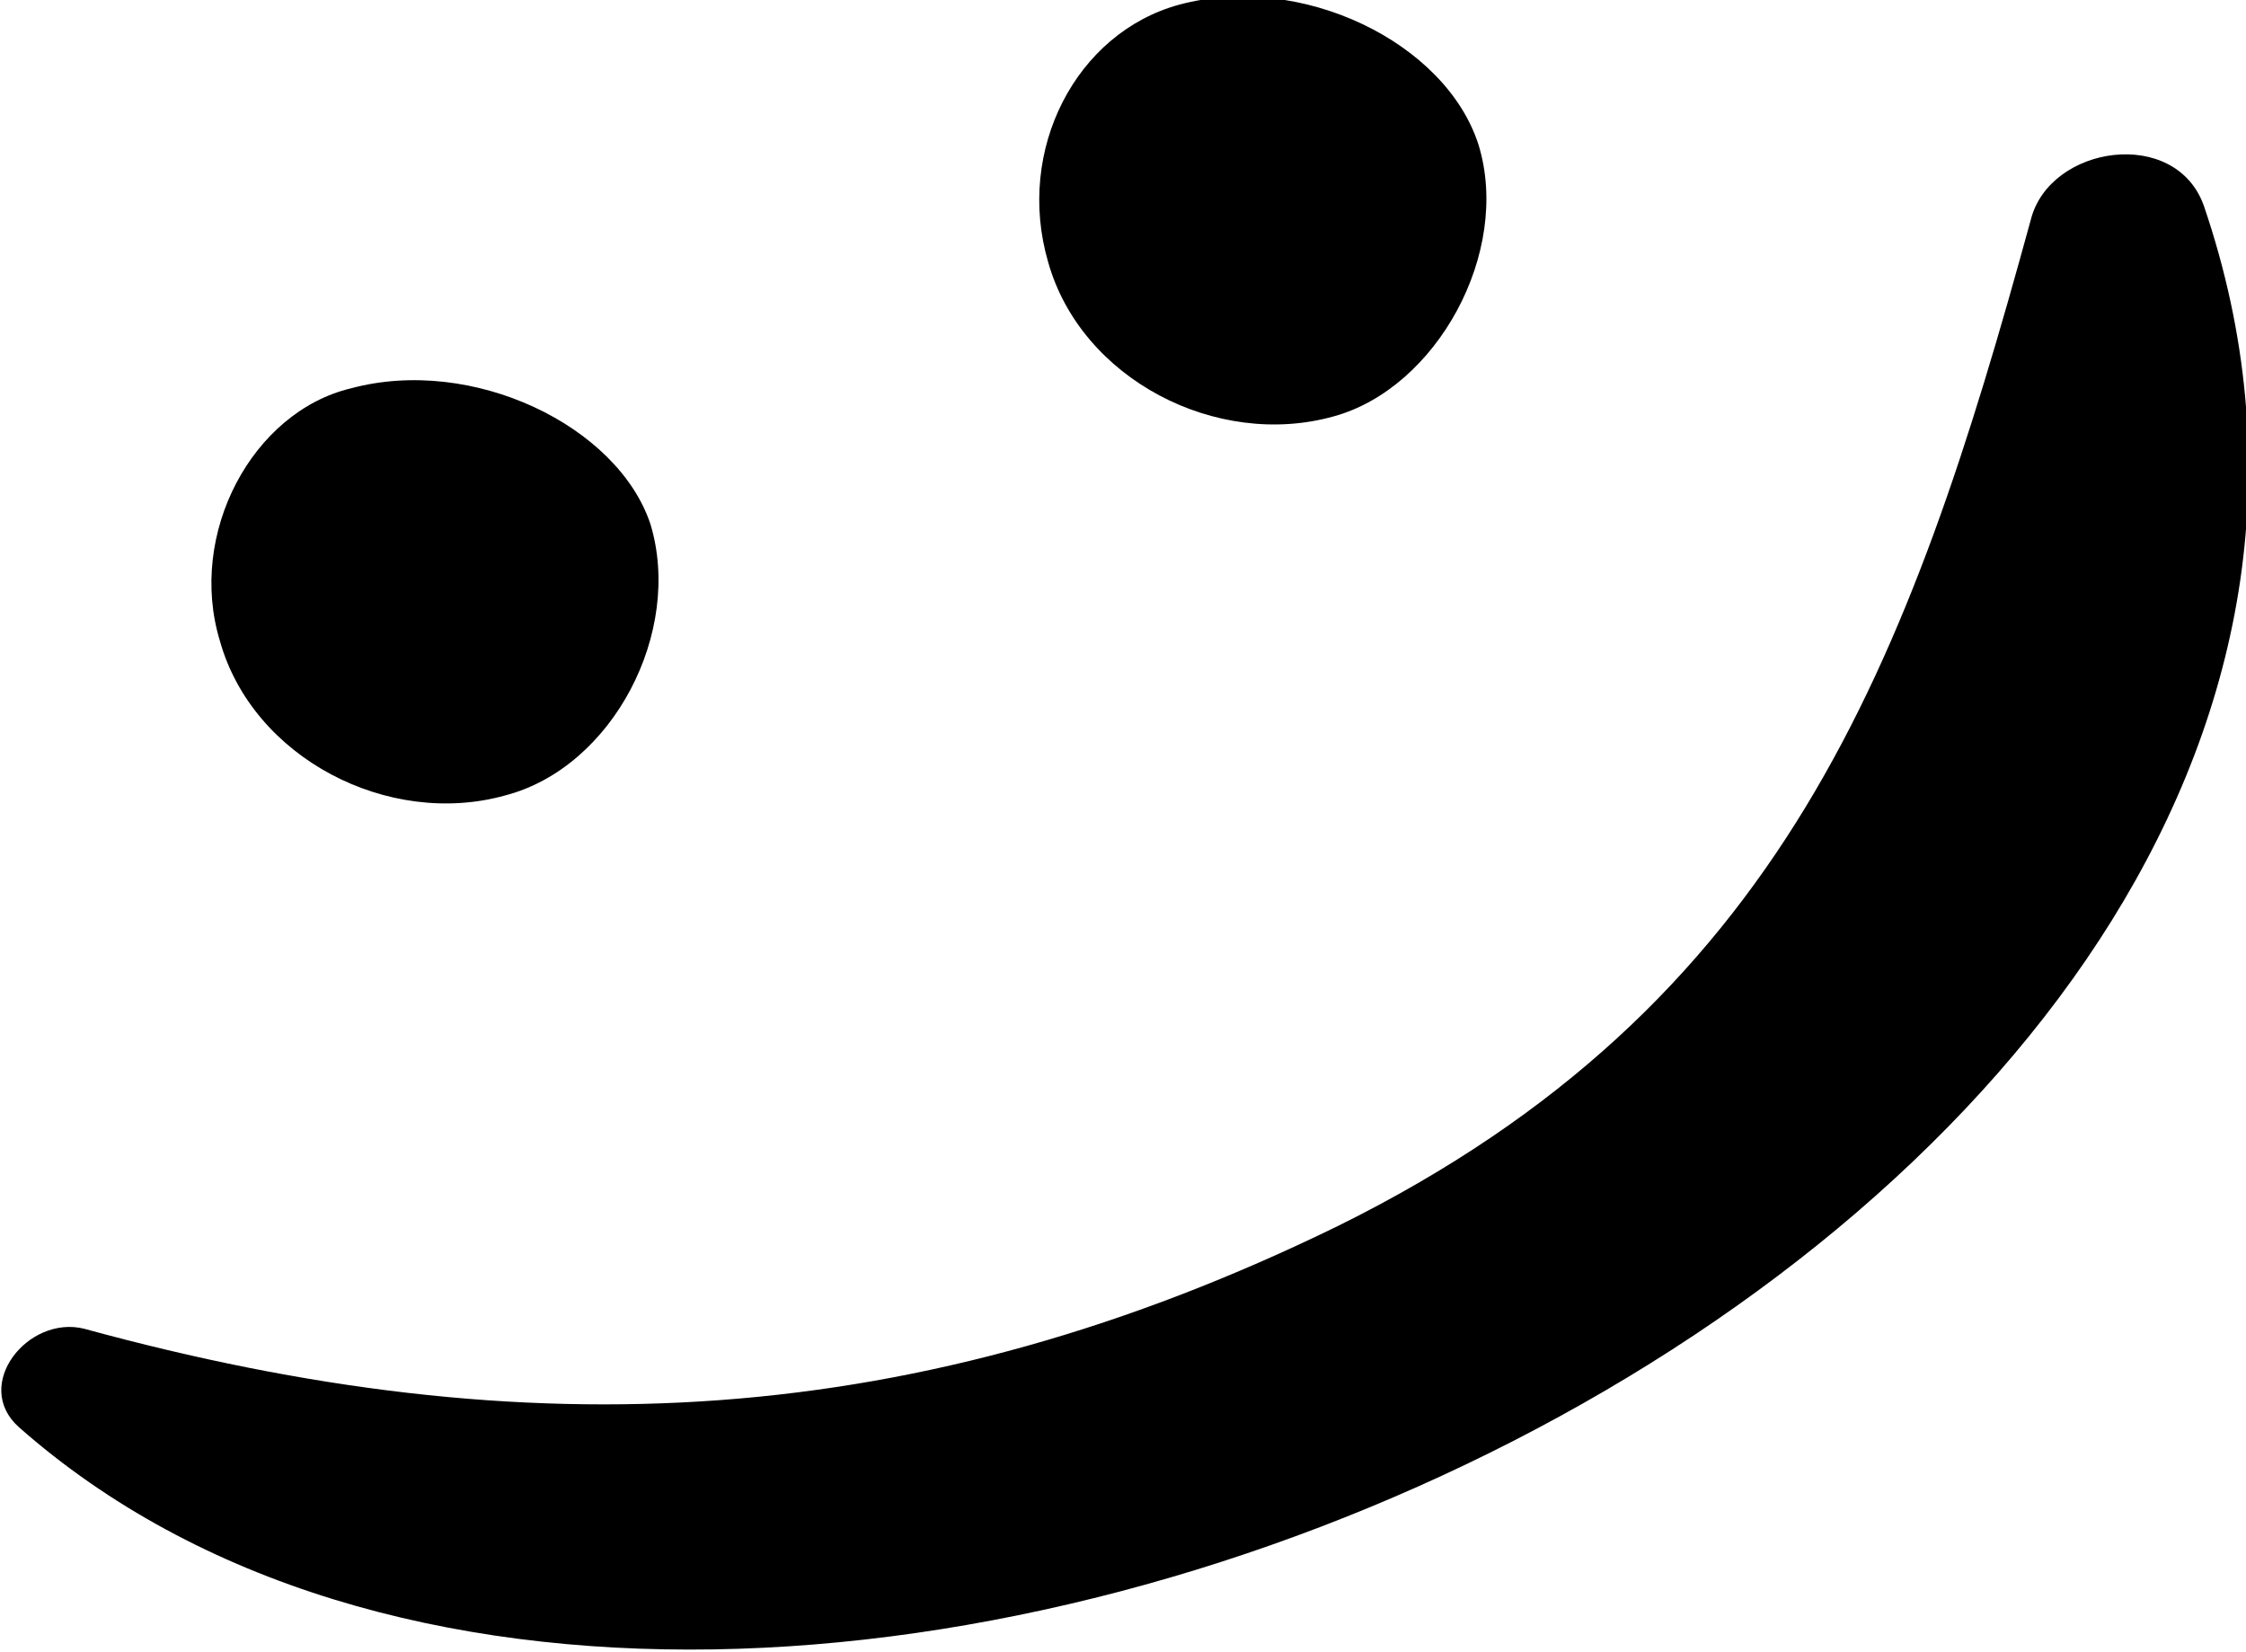
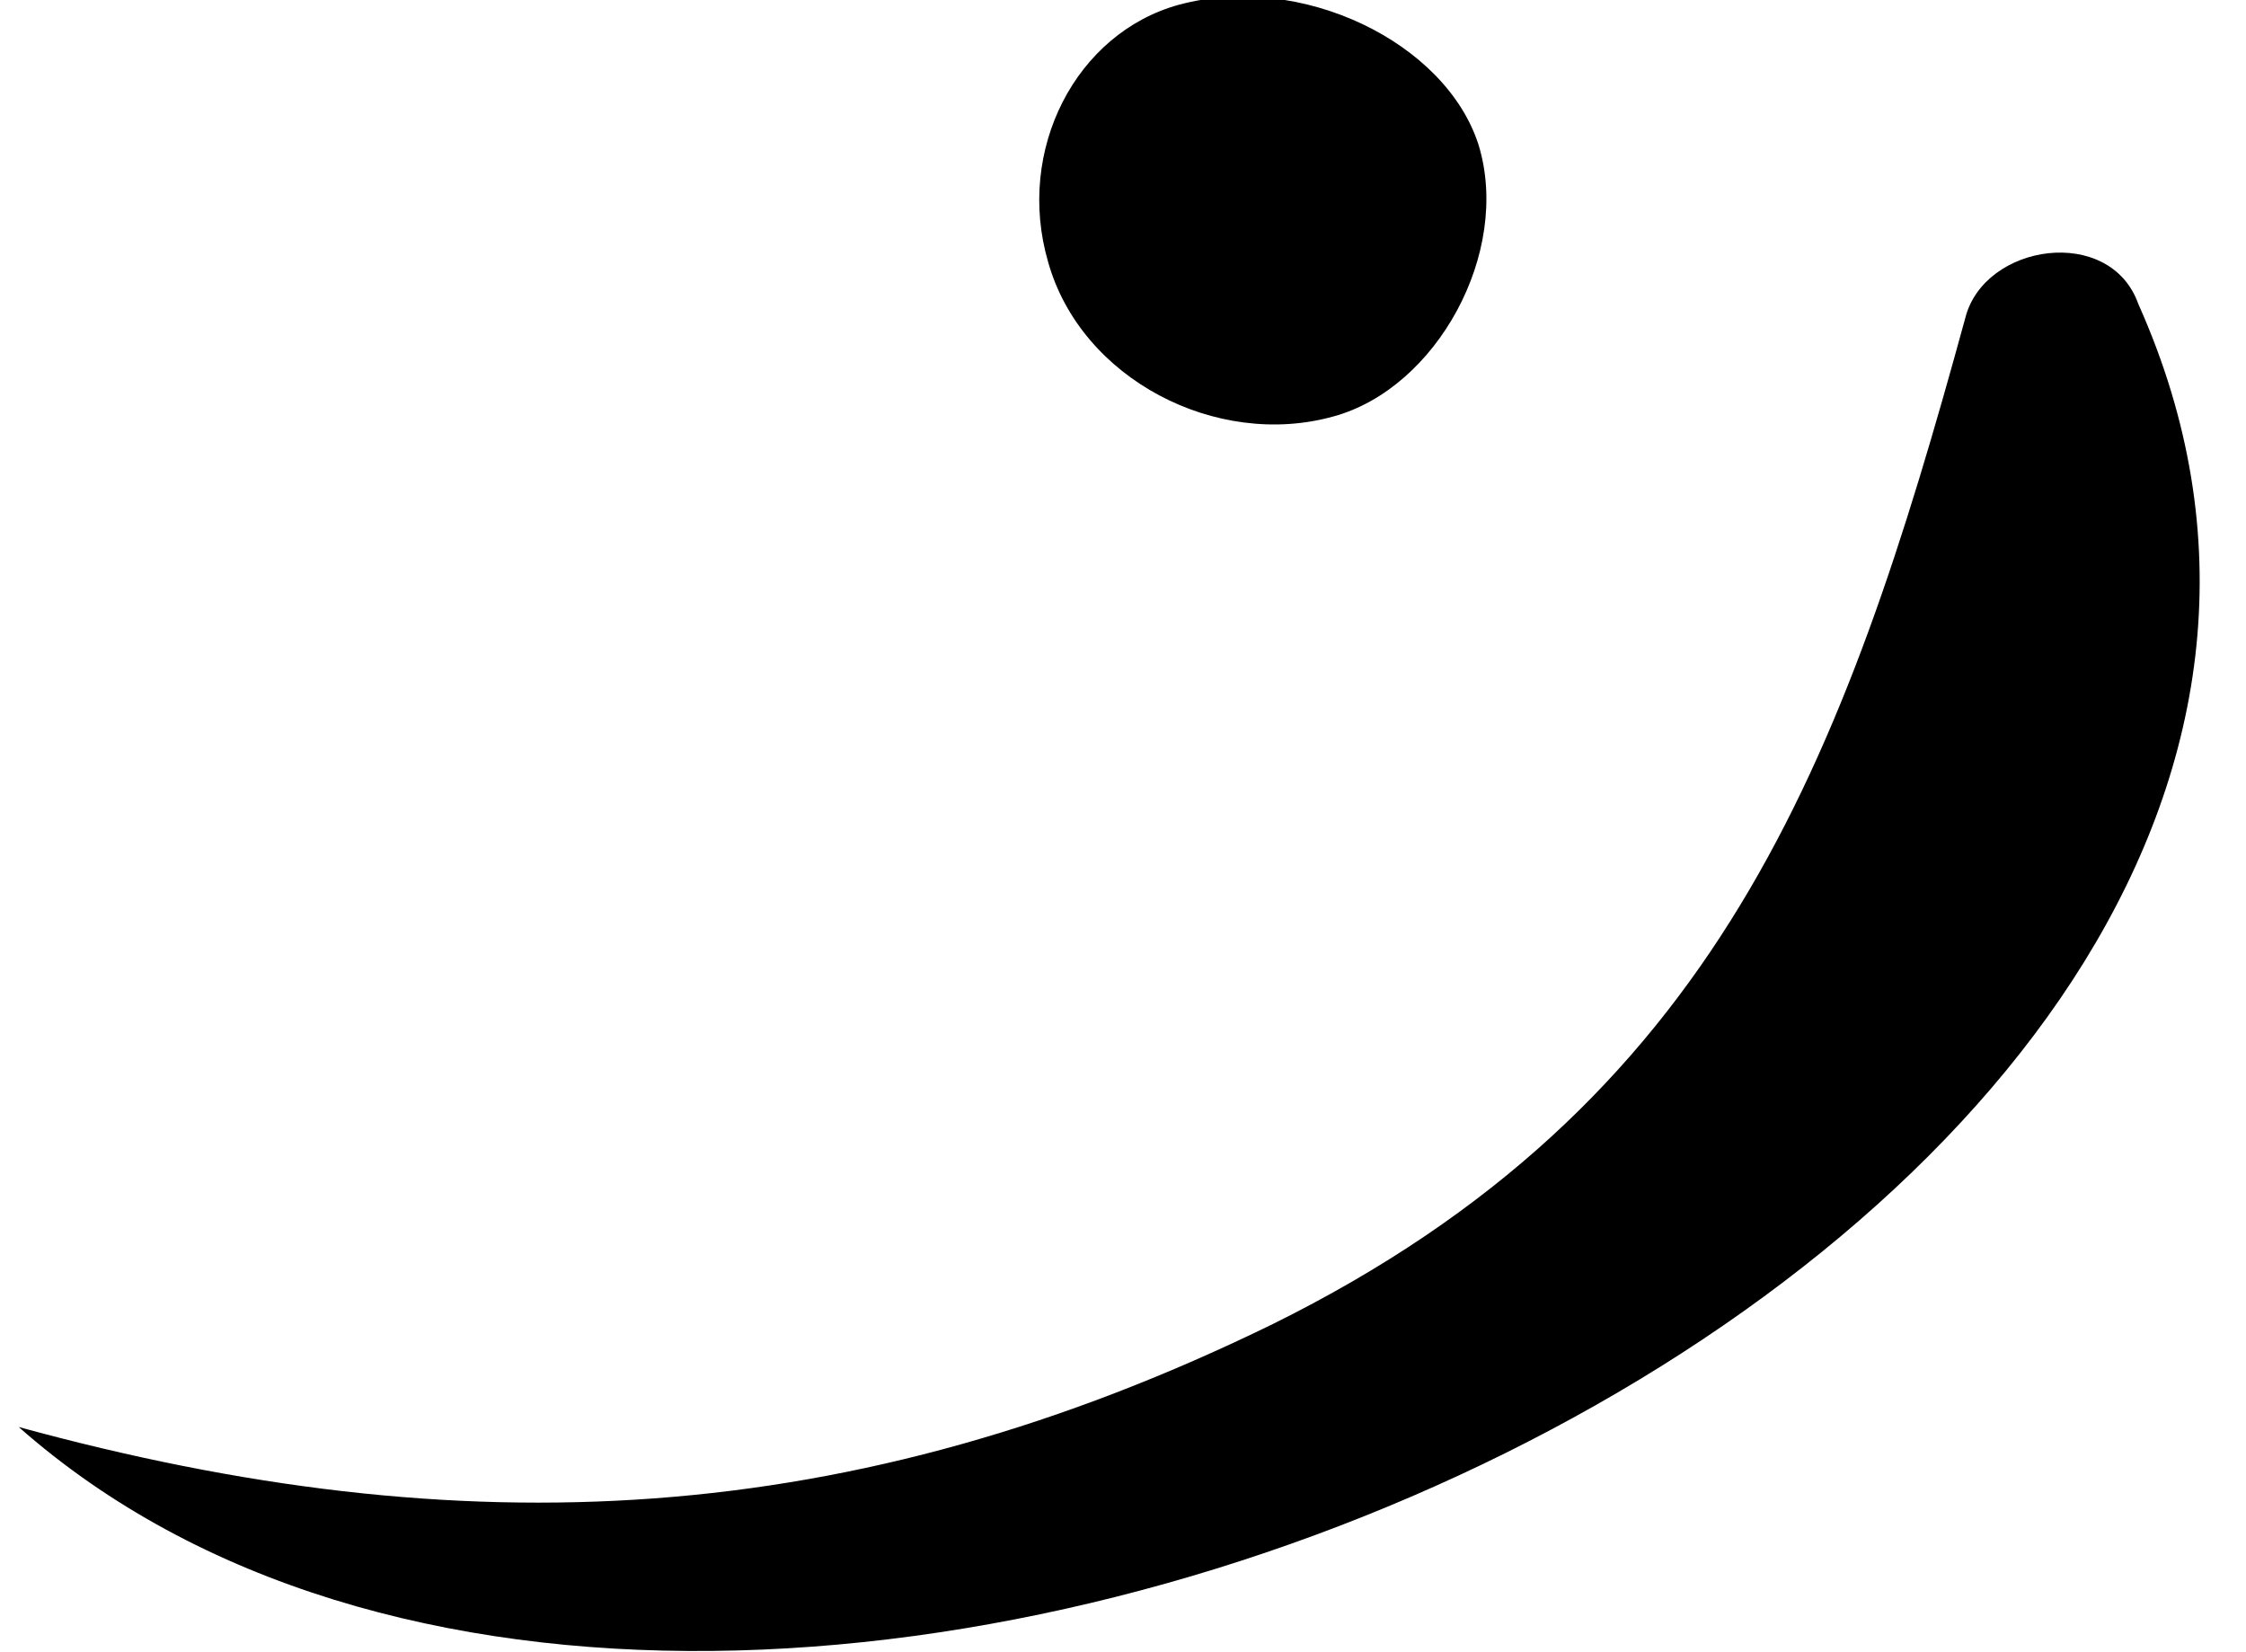
<svg xmlns="http://www.w3.org/2000/svg" version="1.1" x="0px" y="0px" viewBox="0 0 48 35.3" style="enable-background:new 0 0 48 35.3;" xml:space="preserve">
  <g>
    <defs>
-       <rect width="48" height="35.3" />
-     </defs>
-     <path d="M0.4,30.5c-1-0.9,0.2-2.4,1.4-2.1c9.5,2.6,17.8,2.2,26.8-2.2c9.5-4.7,12.2-12,14.8-21.5c0.4-1.6,3.1-2,3.7-0.3   C54.6,26.4,15.8,44.1,0.4,30.5" />
+       </defs>
+     <path d="M0.4,30.5c9.5,2.6,17.8,2.2,26.8-2.2c9.5-4.7,12.2-12,14.8-21.5c0.4-1.6,3.1-2,3.7-0.3   C54.6,26.4,15.8,44.1,0.4,30.5" />
    <path d="M28.5,8.9c-2.5,0.7-5.4-0.8-6.1-3.3c-0.7-2.4,0.6-4.9,2.8-5.5c2.6-0.7,5.7,0.8,6.4,3   C32.3,5.4,30.7,8.3,28.5,8.9" />
-     <path d="M10.8,17c-2.5,0.7-5.4-0.8-6.1-3.3C4,11.4,5.4,8.8,7.5,8.3c2.6-0.7,5.7,0.8,6.4,2.9   C14.6,13.5,13.1,16.4,10.8,17" />
  </g>
</svg>